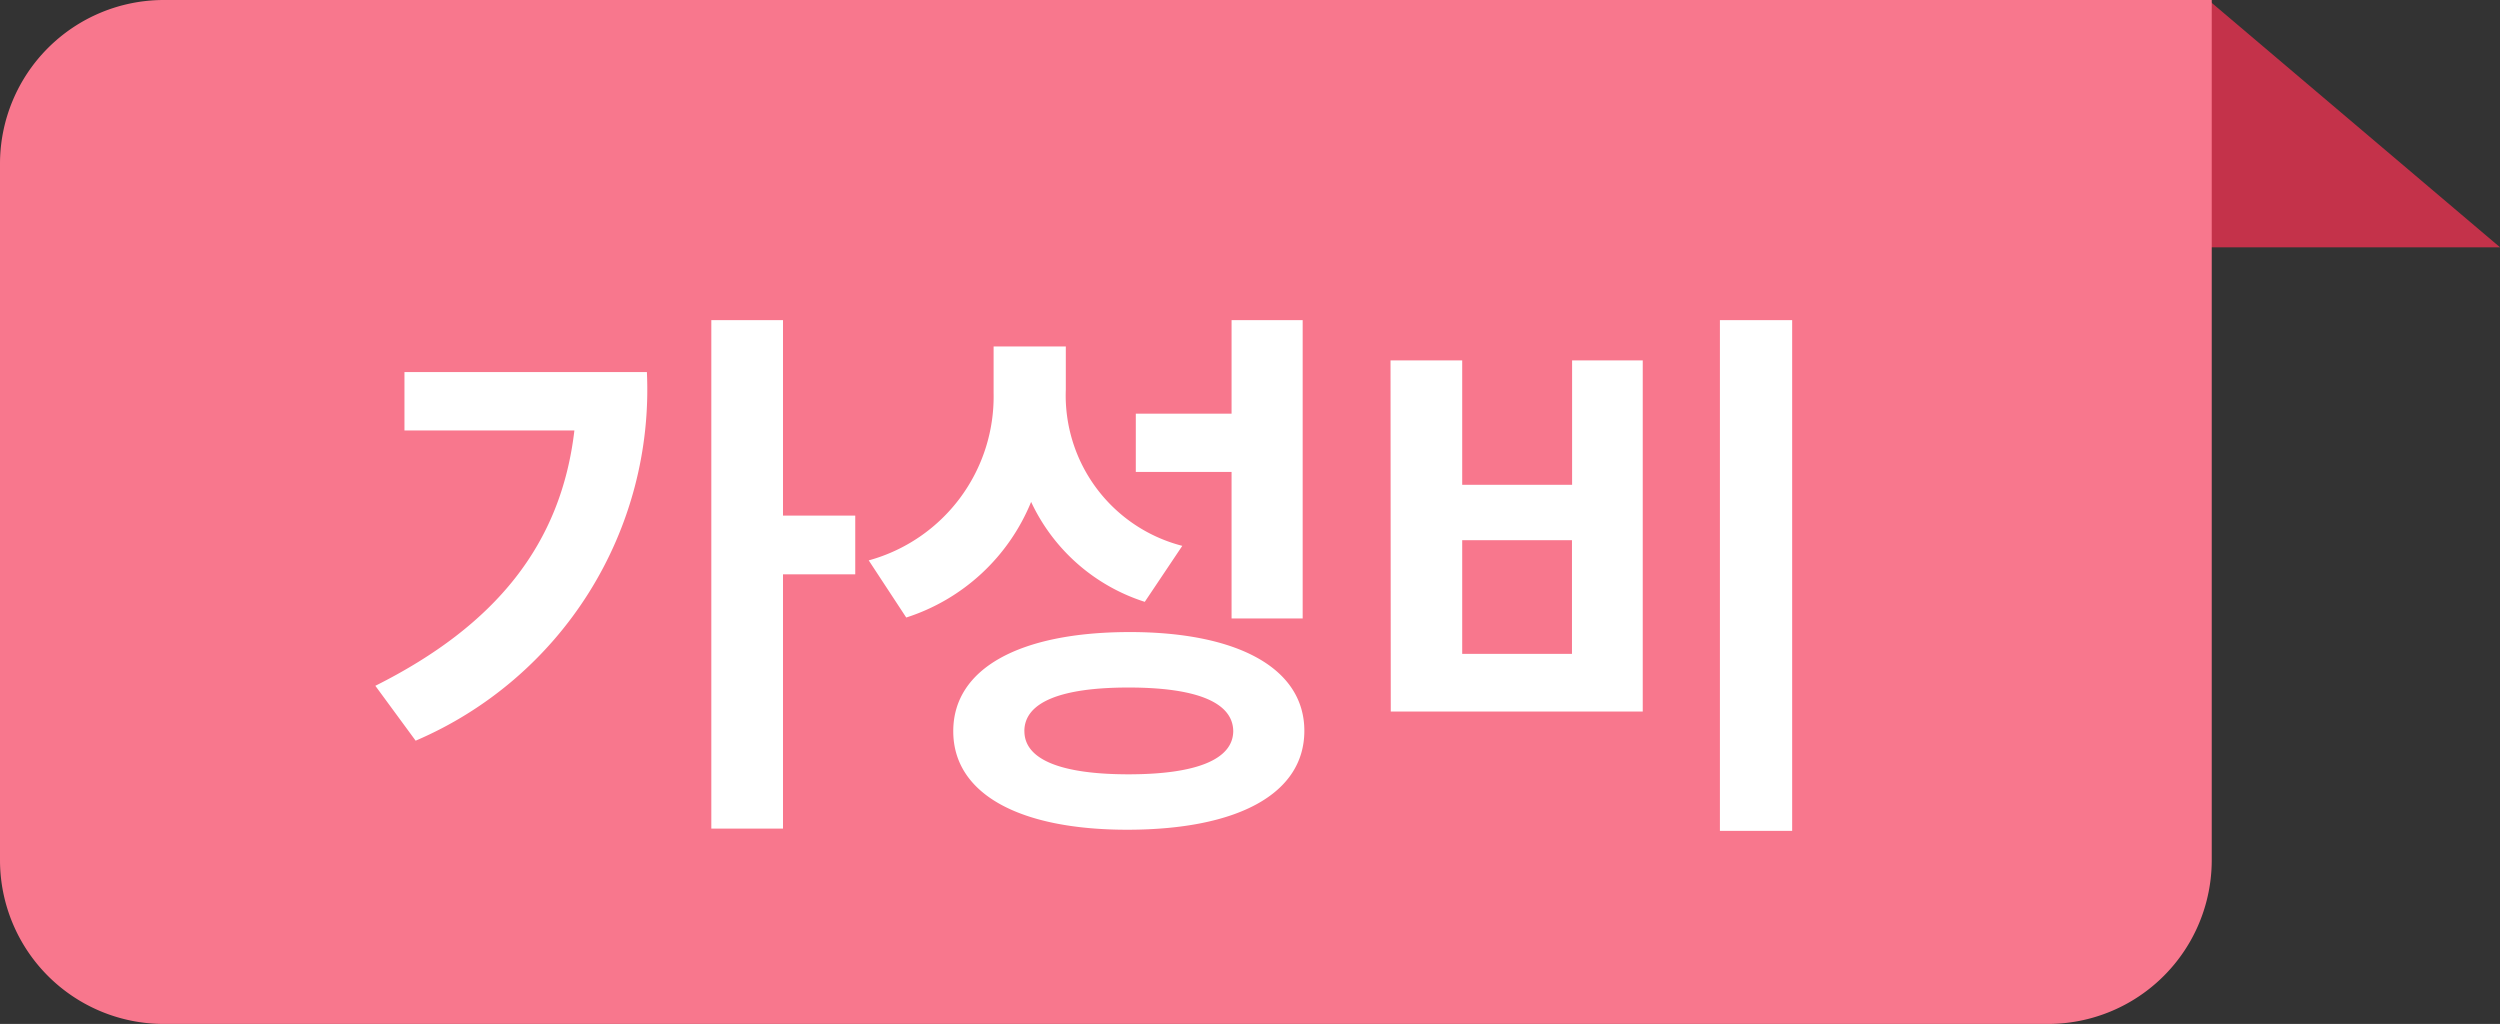
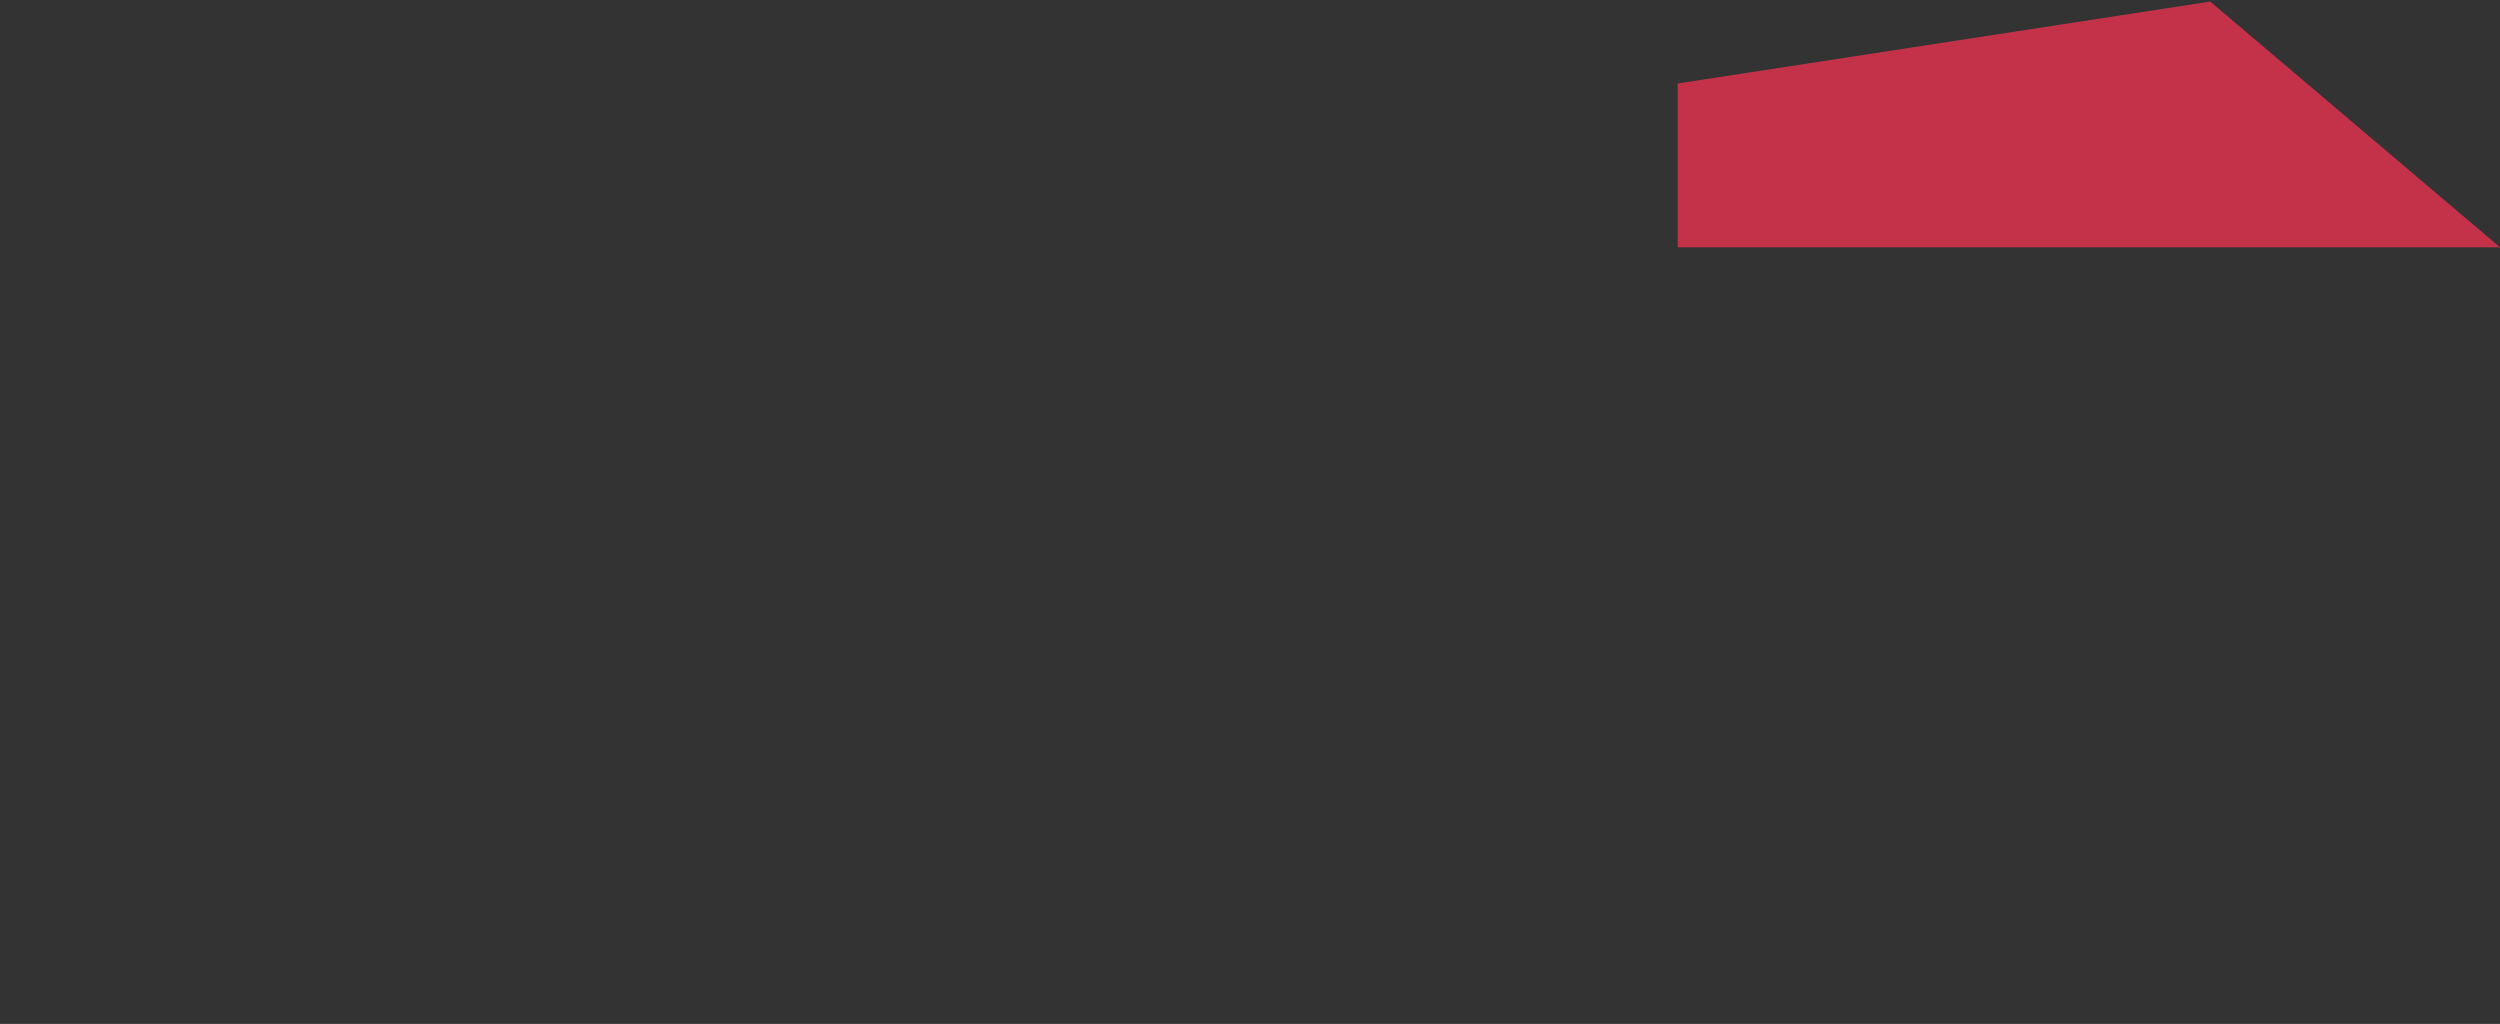
<svg xmlns="http://www.w3.org/2000/svg" width="61.038" height="25" viewBox="0 0 61.038 25">
  <rect x="0" y="0" width="61.038" height="25" fill="#333333" stroke="none" />
  <g id="그룹_2" data-name="그룹 2" transform="translate(-680 -922)">
    <g id="Group_23_Copy" data-name="Group 23 Copy" transform="translate(680 922)">
      <g id="Group_3" data-name="Group 3">
        <path id="Rectangle" d="M-2,0H-6V20.077L0,13Z" transform="translate(40.962 0.038) rotate(-90)" fill="#c4324a" />
        <g id="Group_22" data-name="Group 22">
-           <path id="Rectangle-2" data-name="Rectangle" d="M4,0H54a0,0,0,0,1,0,0V21a4,4,0,0,1-4,4H4a4,4,0,0,1-4-4V4A4,4,0,0,1,4,0Z" fill="#f8778d" />
-           <path id="가성비" d="M16.117,1.816h-1.75V14.23h1.75V8.023h1.764V6.588H16.117ZM6.164,10.744l.984,1.34a9.322,9.322,0,0,0,5.646-9H6.875V4.51h4.149C10.7,7.285,9.11,9.268,6.164,10.744ZM23.022,3.512V2.459H21.259V3.594A4.149,4.149,0,0,1,18.21,7.682l.916,1.395a4.916,4.916,0,0,0,3.049-2.823,4.608,4.608,0,0,0,2.775,2.44l.916-1.367A3.792,3.792,0,0,1,23.022,3.512Zm-2.748,8.34c0,1.538,1.627,2.413,4.279,2.406s4.286-.868,4.293-2.406-1.634-2.427-4.293-2.42S20.274,10.32,20.274,11.852Zm1.736,0c0-.711.9-1.066,2.543-1.066s2.55.355,2.557,1.066c-.007.69-.9,1.053-2.557,1.053S22.011,12.542,22.011,11.852Zm2.721-6.33h2.338V9.1h1.736V1.816H27.069V4.1H24.731ZM40.756,1.816H38.992V14.285h1.764Zm-9.8,9.557h6.152V2.8H35.383V5.836H32.7V2.8h-1.75ZM32.7,9.965V7.189h2.68V9.965Z" transform="translate(3 6)" fill="#fff" />
-         </g>
+           </g>
      </g>
    </g>
  </g>
</svg>